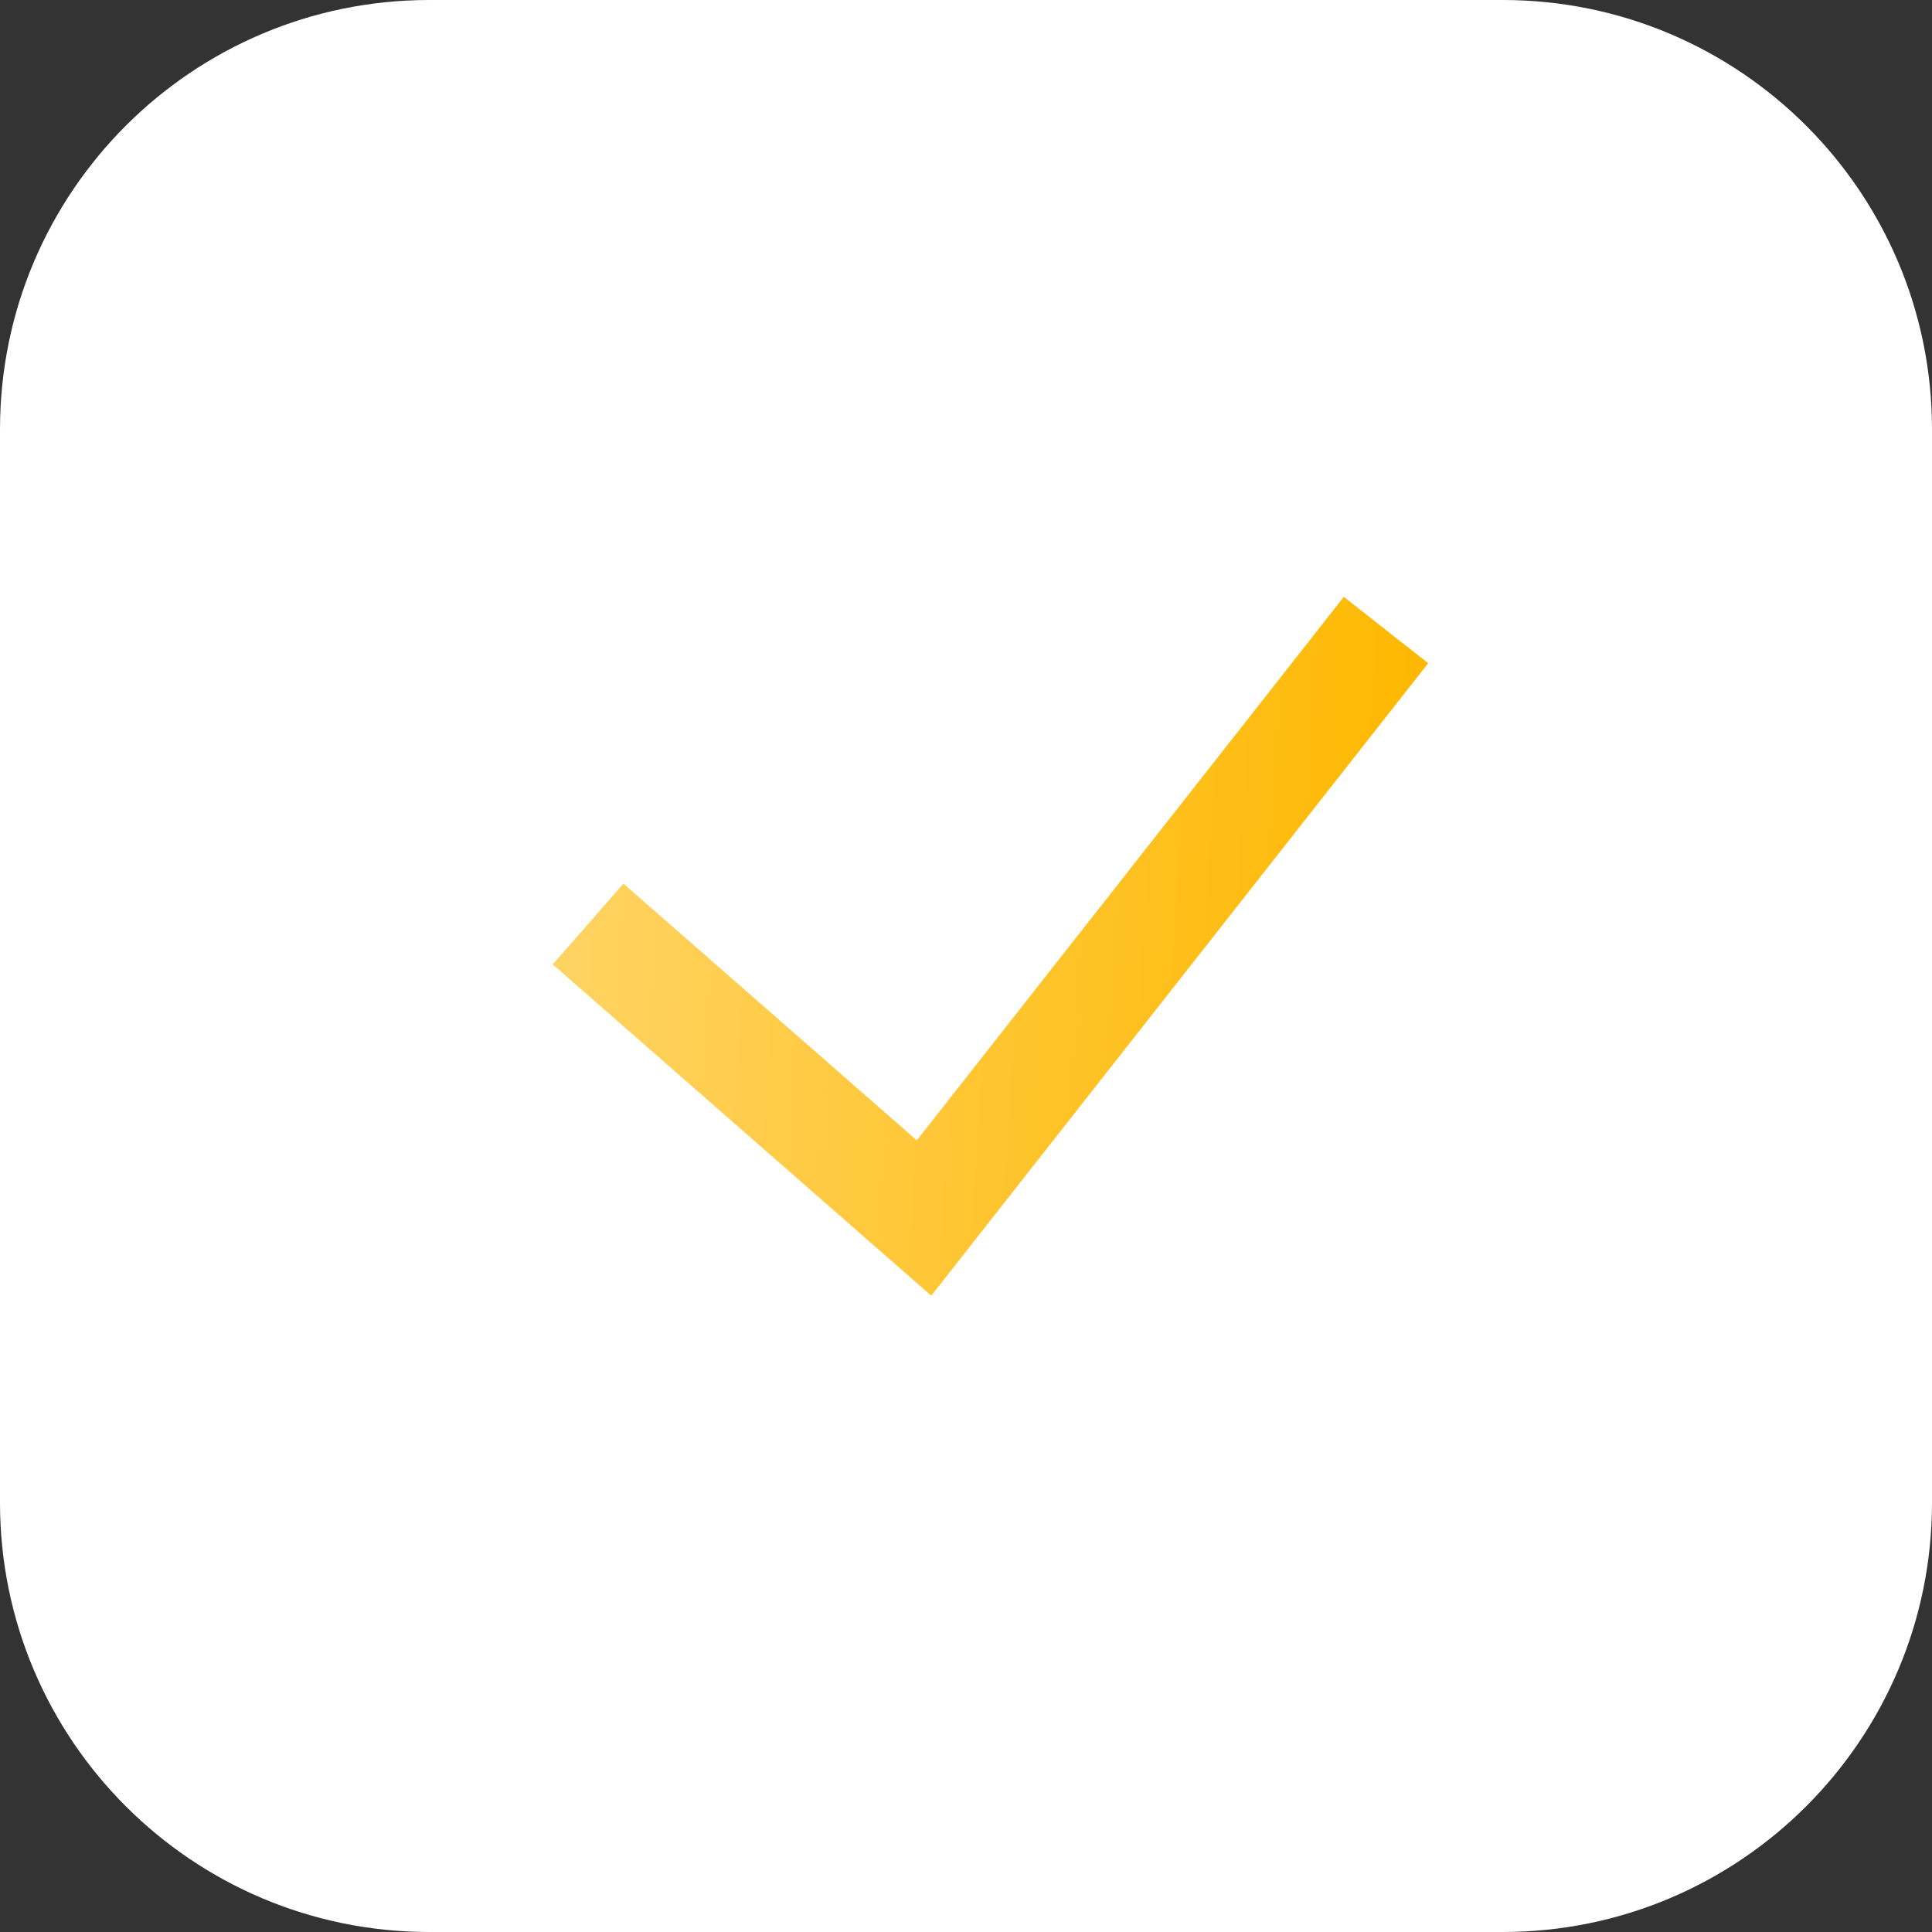
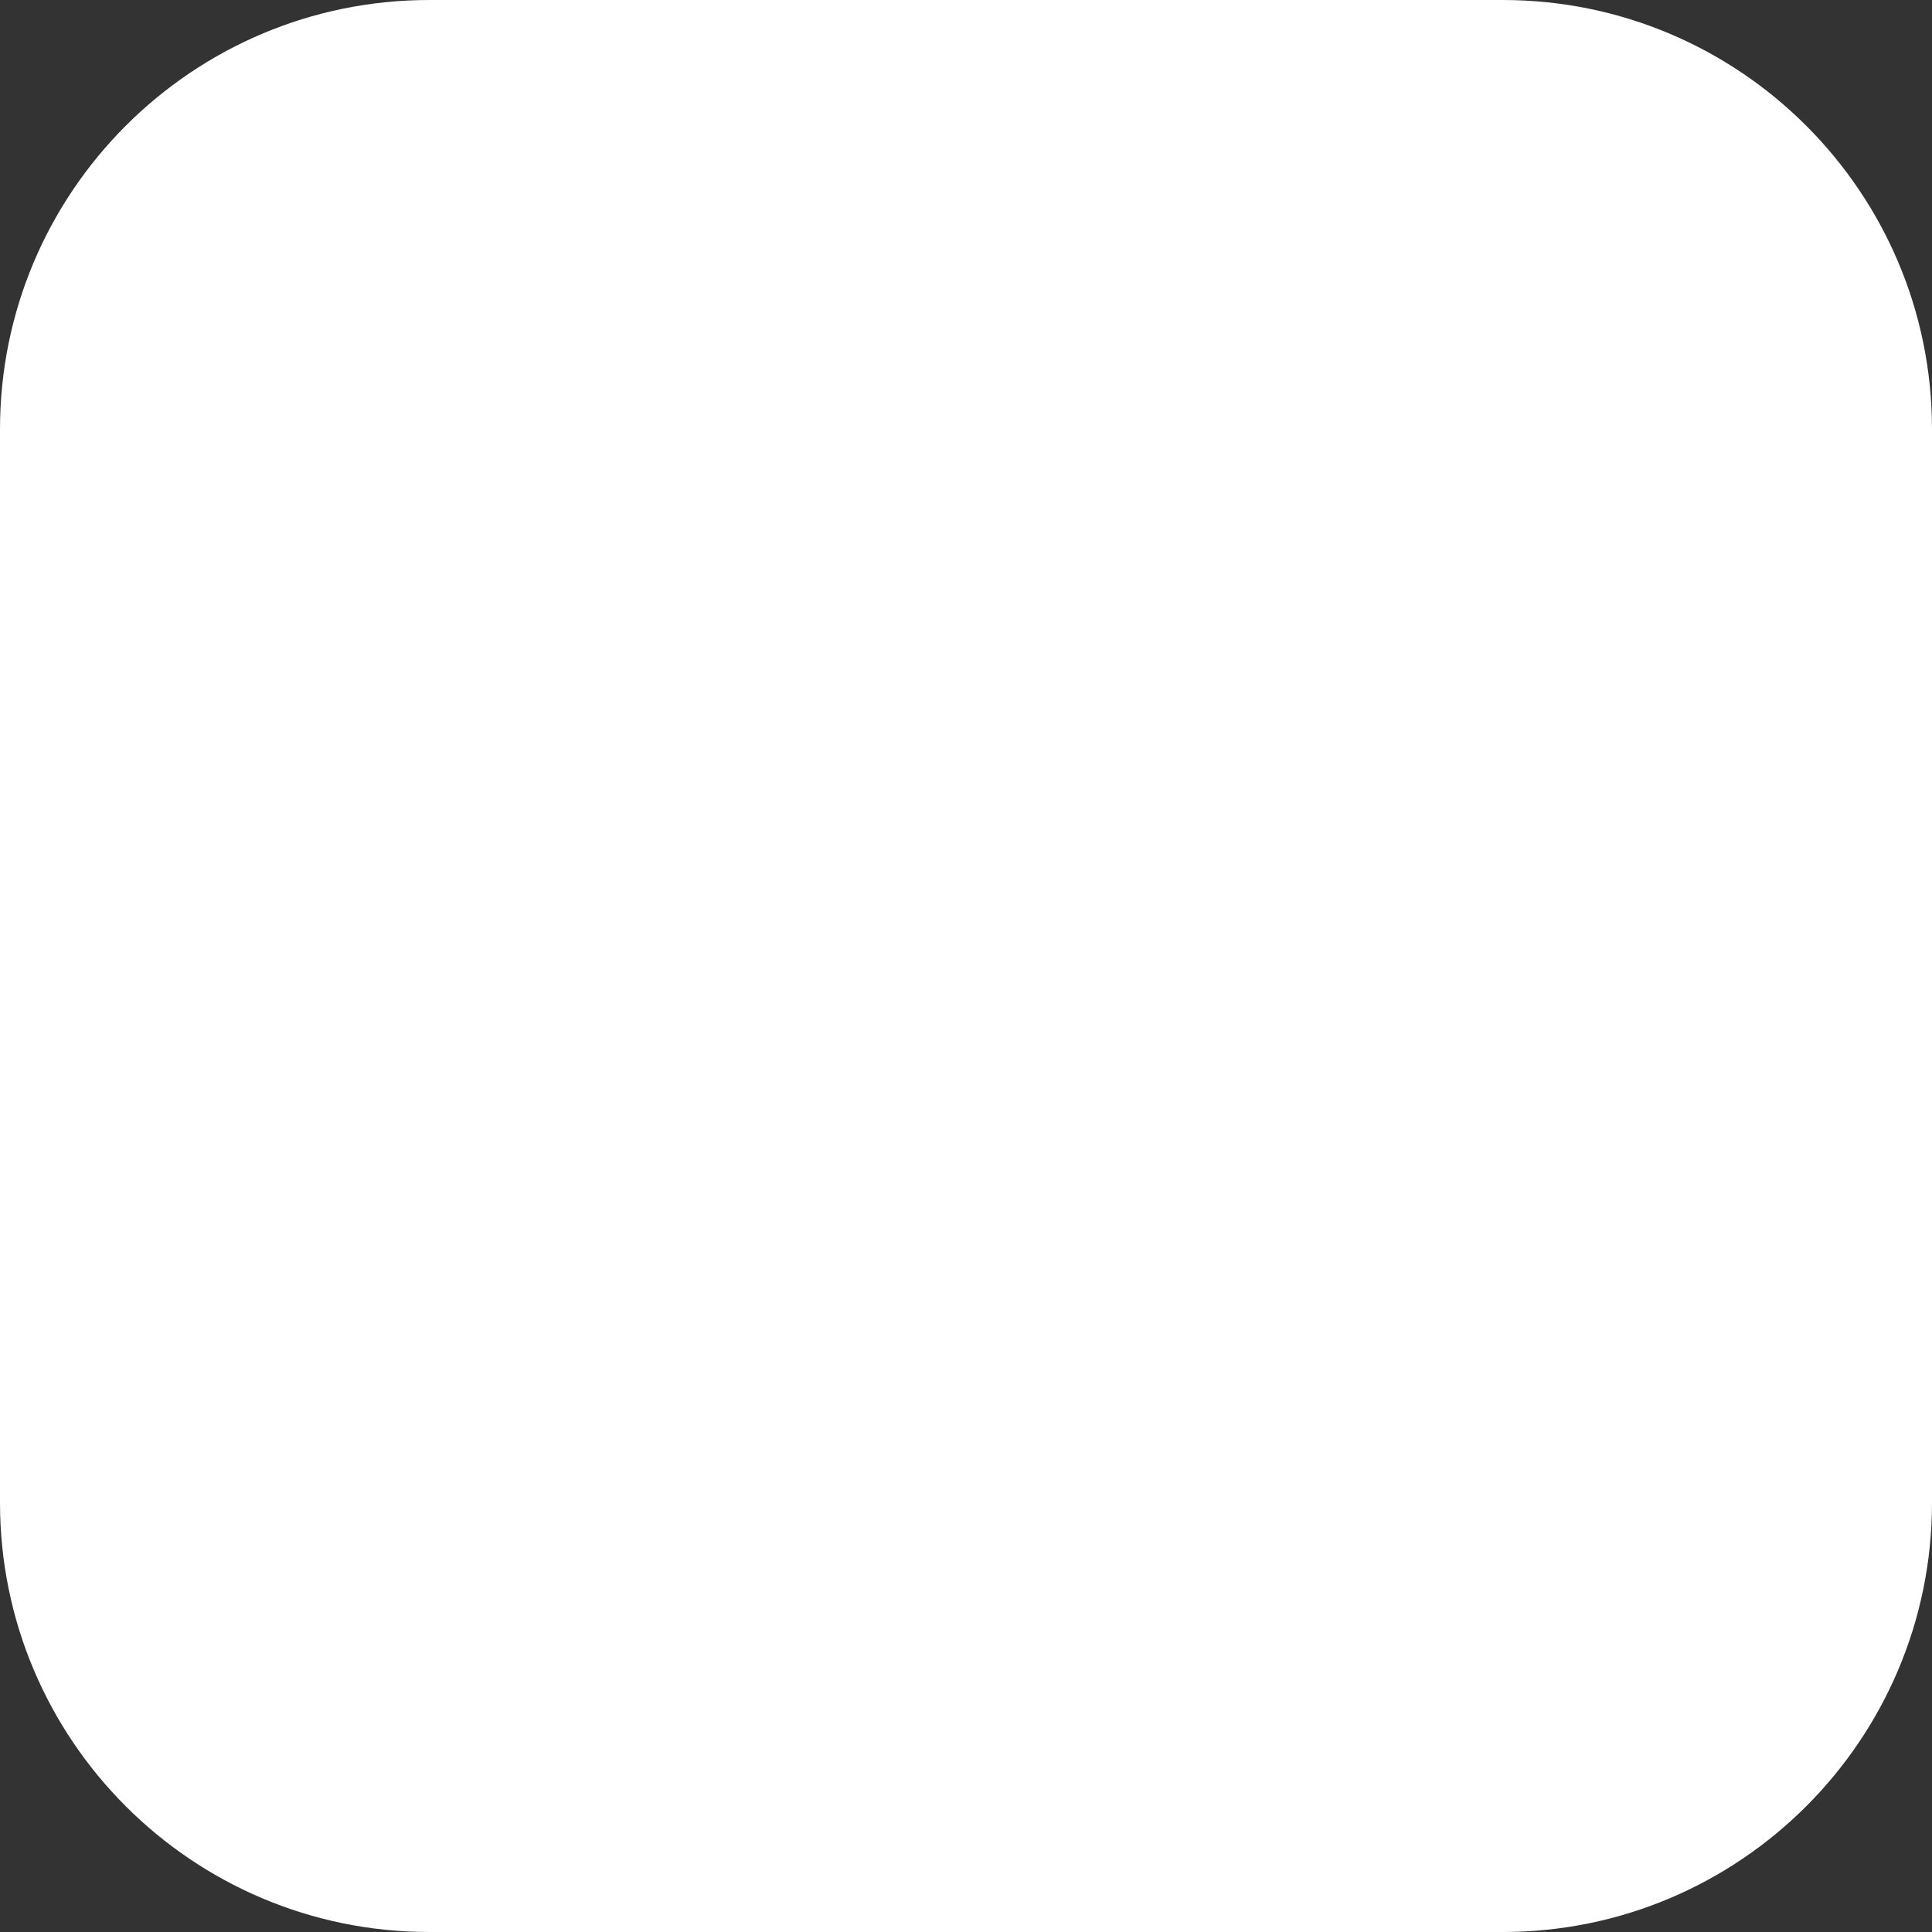
<svg xmlns="http://www.w3.org/2000/svg" width="18" height="18" viewBox="0 0 18 18" fill="none">
  <rect x="0" y="0" width="18" height="18" fill="#333333" stroke="none" />
  <g clip-path="url(#clip0_521_744)">
    <path d="M14 0H4C1.791 0 0 1.791 0 4V14C0 16.209 1.791 18 4 18H14C16.209 18 18 16.209 18 14V4C18 1.791 16.209 0 14 0Z" fill="white" />
-     <path d="M5.479 8.609L8.609 11.348L12.913 5.87" stroke="url(#paint0_linear_521_744)" />
  </g>
  <defs>
    <linearGradient id="paint0_linear_521_744" x1="5.479" y1="6.966" x2="13.157" y2="7.446" gradientUnits="userSpaceOnUse">
      <stop stop-color="#FFD361" />
      <stop offset="1" stop-color="#FEB801" />
    </linearGradient>
    <clipPath id="clip0_521_744">
      <rect width="18" height="18" fill="white" />
    </clipPath>
  </defs>
</svg>